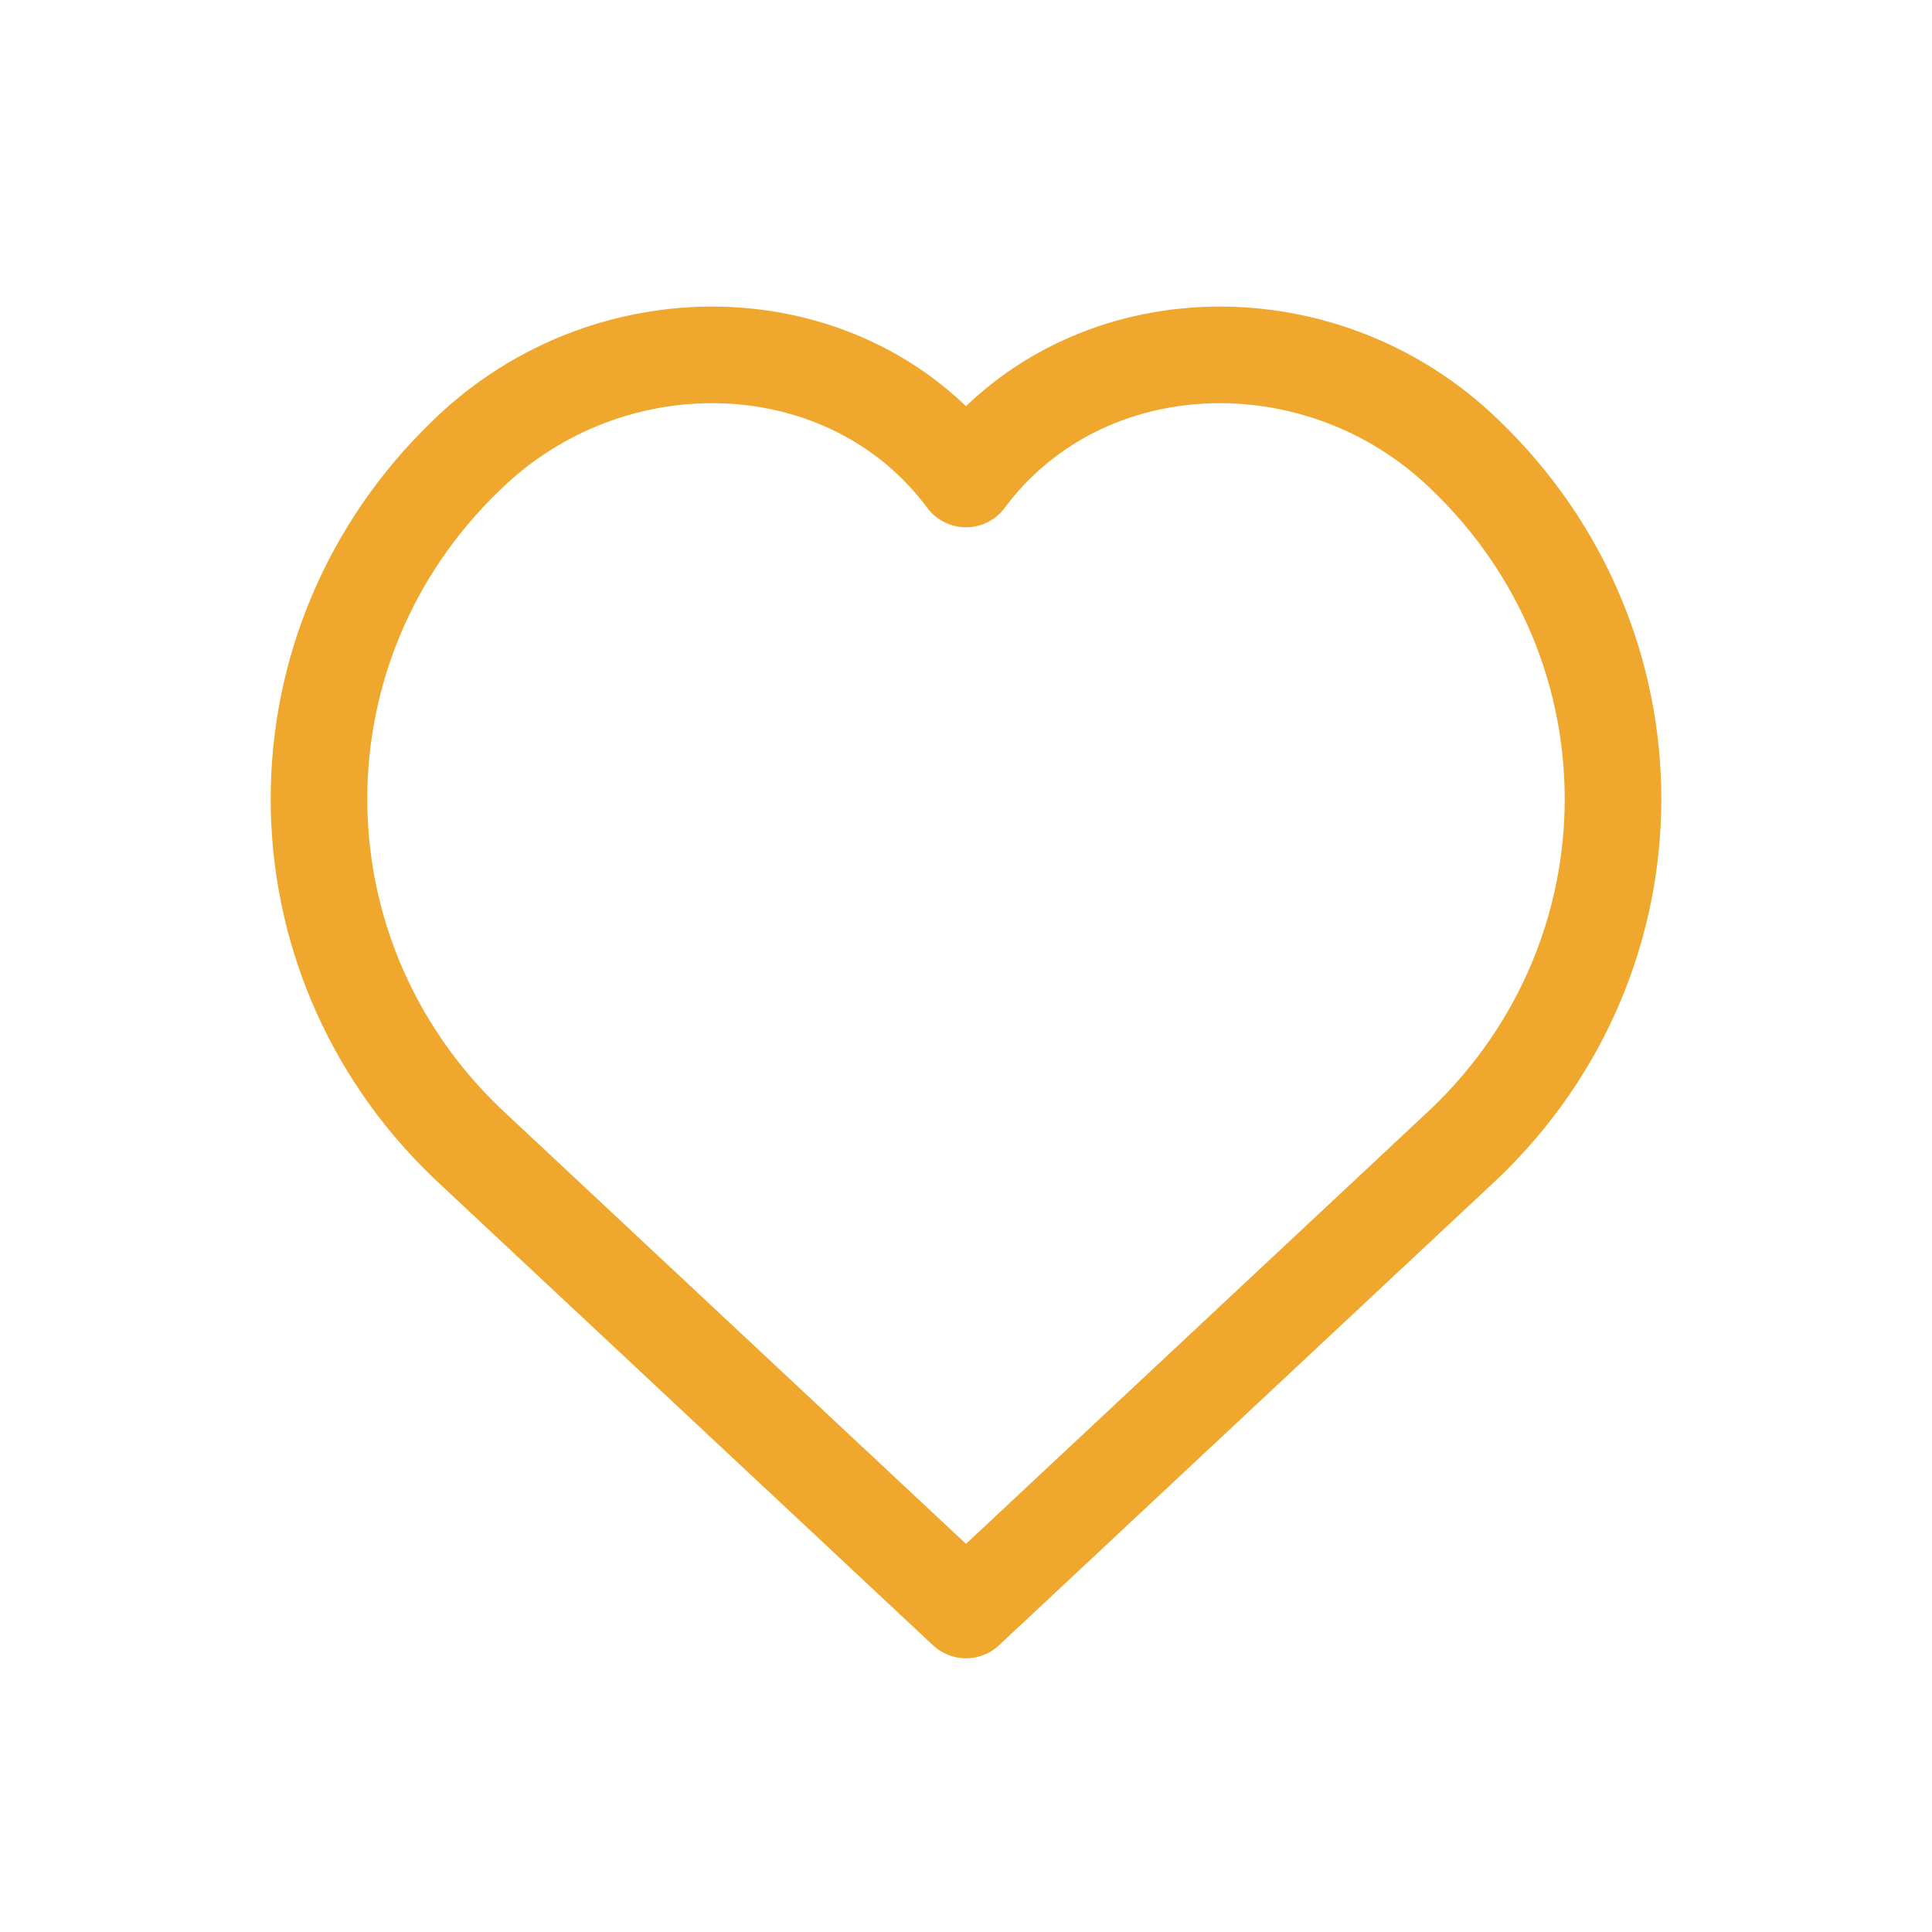
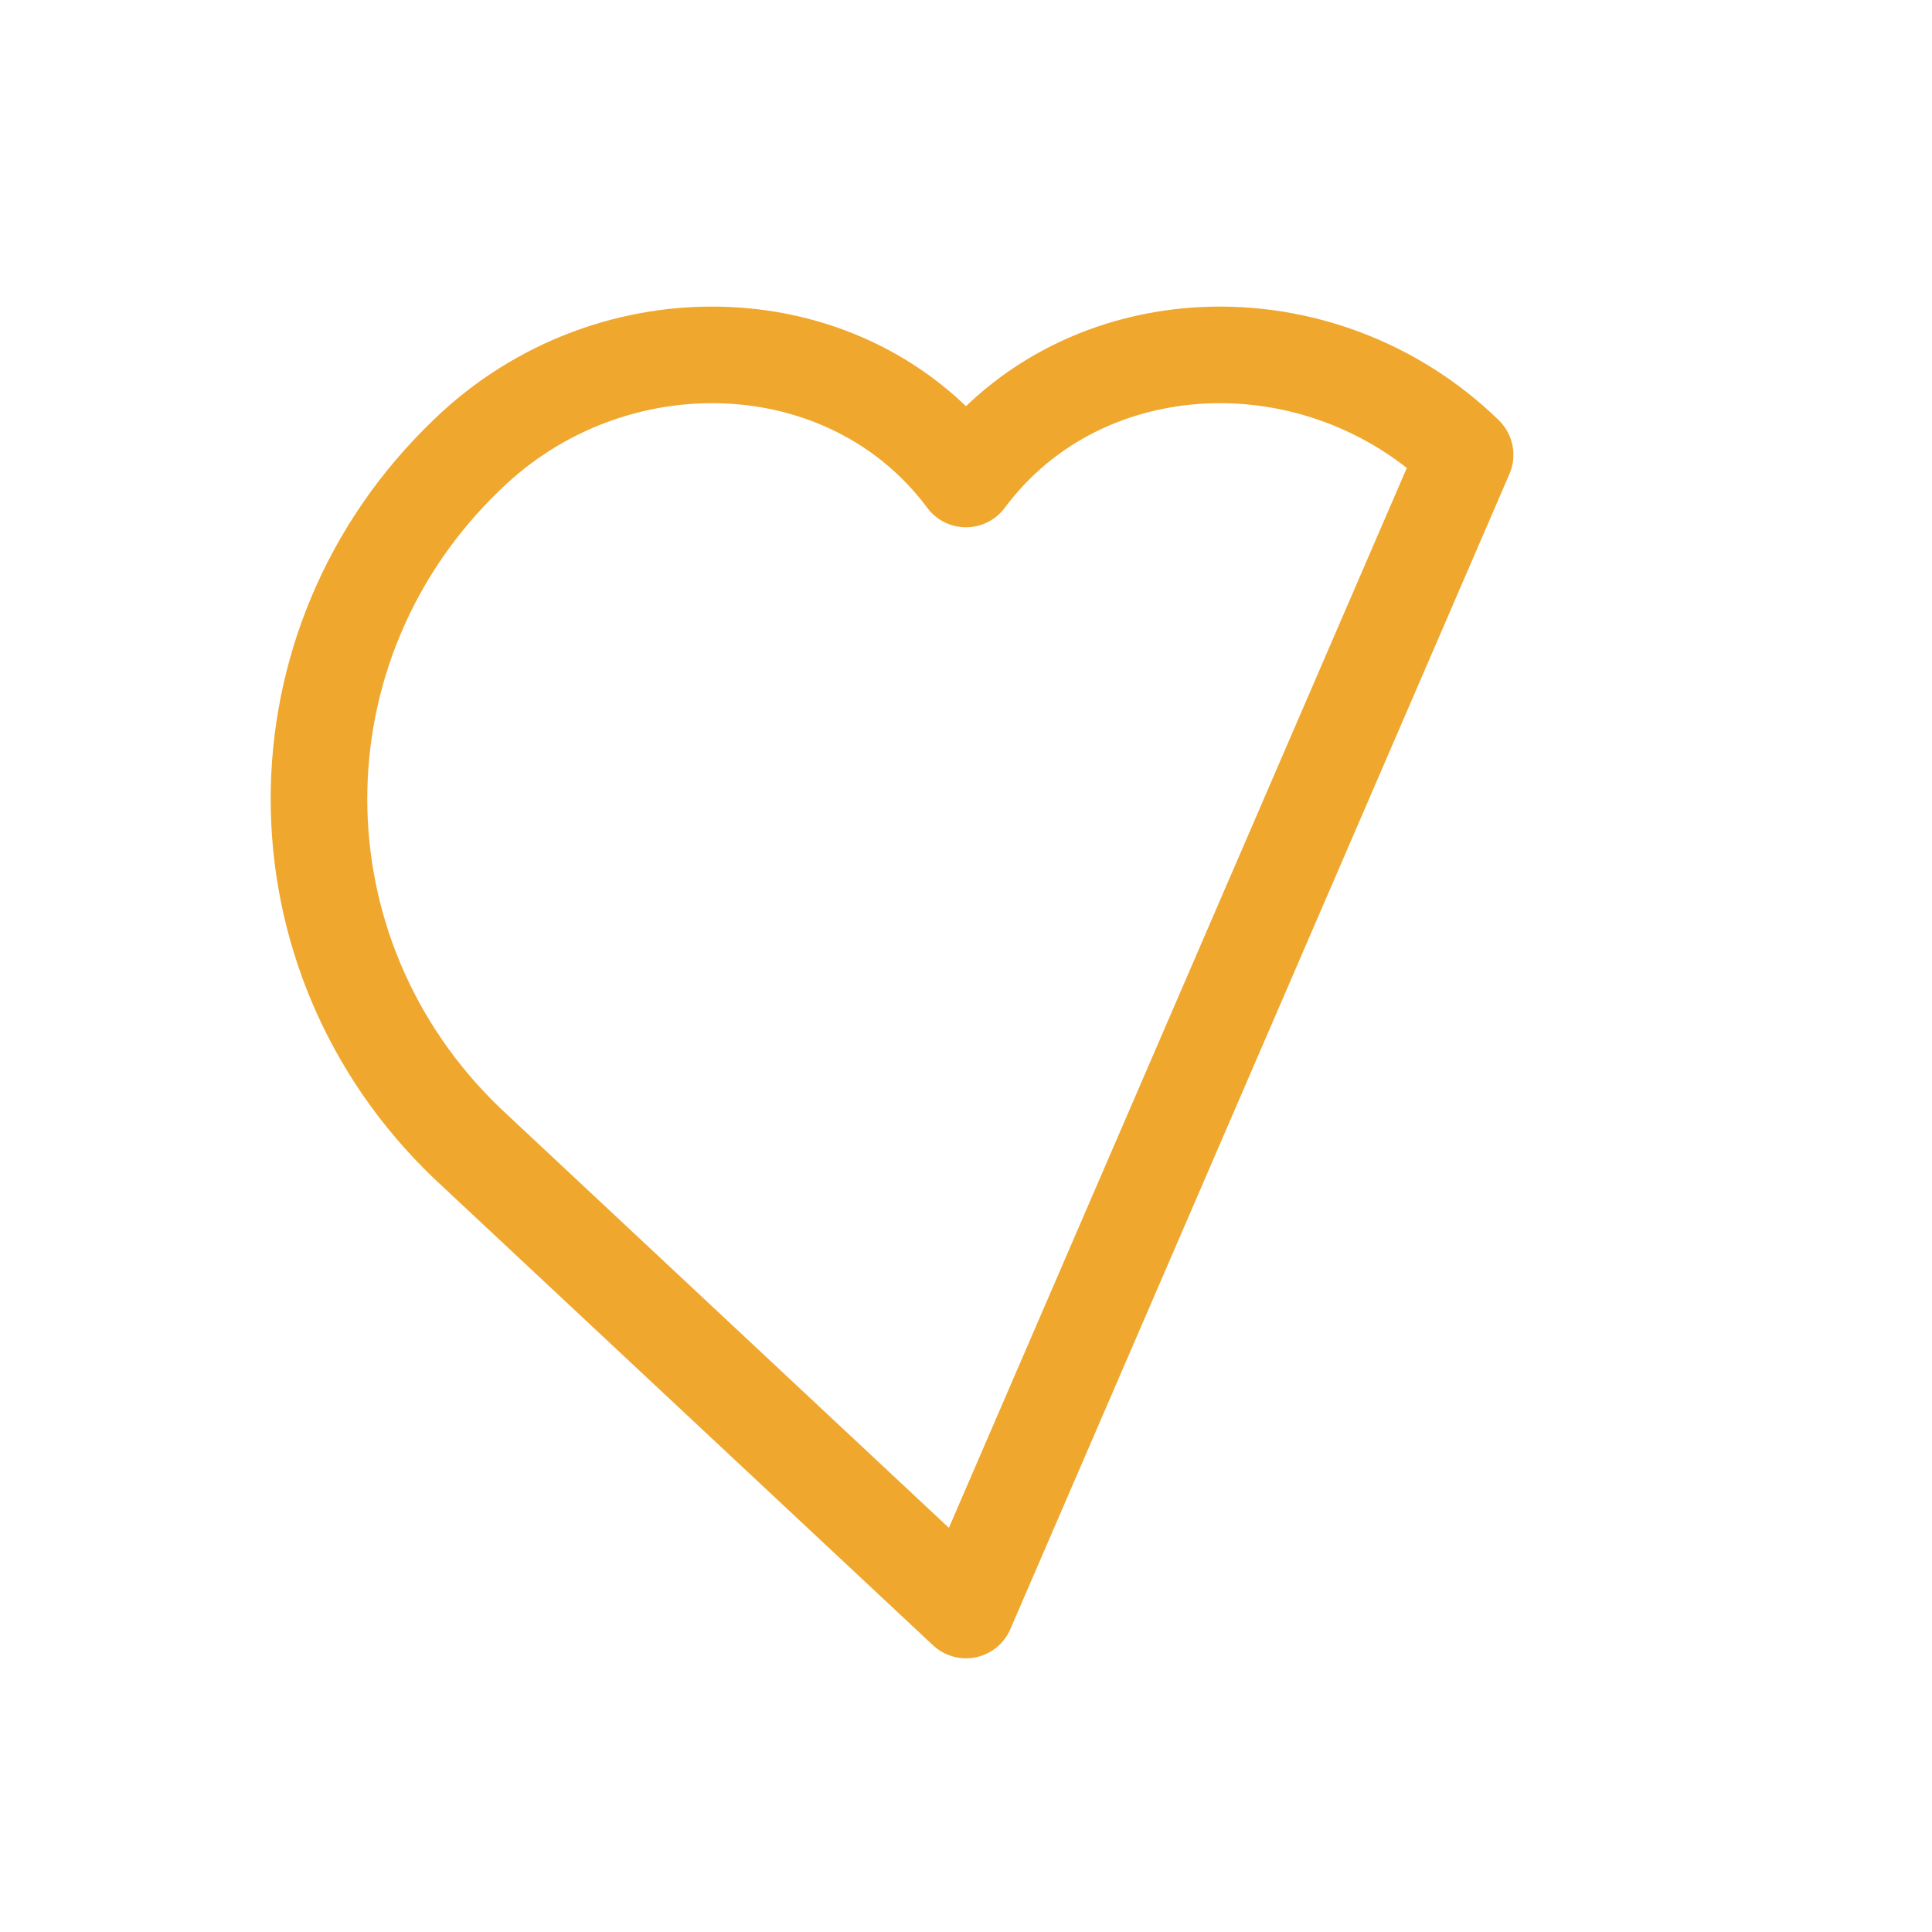
<svg xmlns="http://www.w3.org/2000/svg" width="48" height="48" viewBox="0 0 48 48" fill="none">
-   <path d="M24 40L11.6 28.4C6.7 23.7 6.7 16 11.6 11.3C15.2 7.8 21.1 8 24 11.9C26.9 8 32.8 7.8 36.4 11.3C41.3 16 41.3 23.7 36.4 28.4L24 40Z" stroke="#F0A72D" stroke-width="2.4" stroke-linejoin="round" />
+   <path d="M24 40L11.6 28.4C6.7 23.7 6.7 16 11.6 11.3C15.2 7.8 21.1 8 24 11.9C26.9 8 32.8 7.8 36.4 11.3L24 40Z" stroke="#F0A72D" stroke-width="2.4" stroke-linejoin="round" />
</svg>